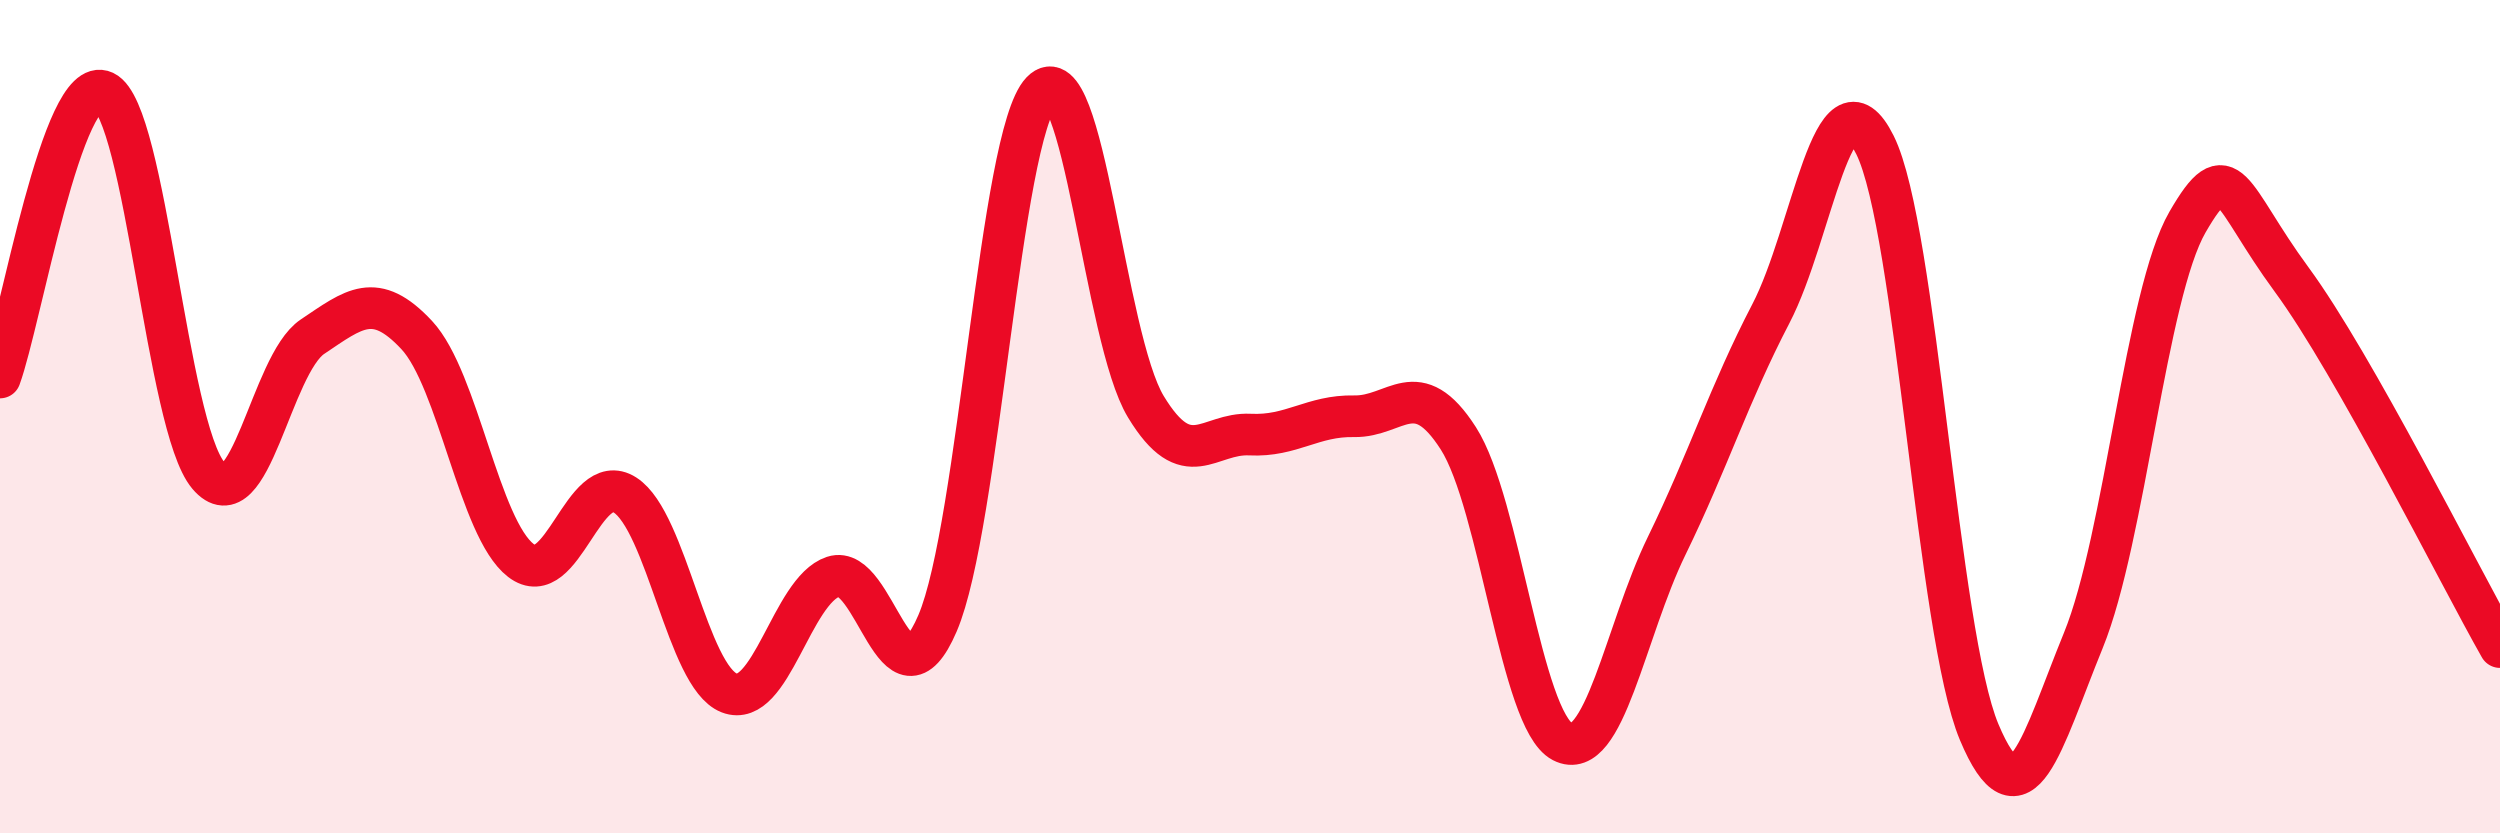
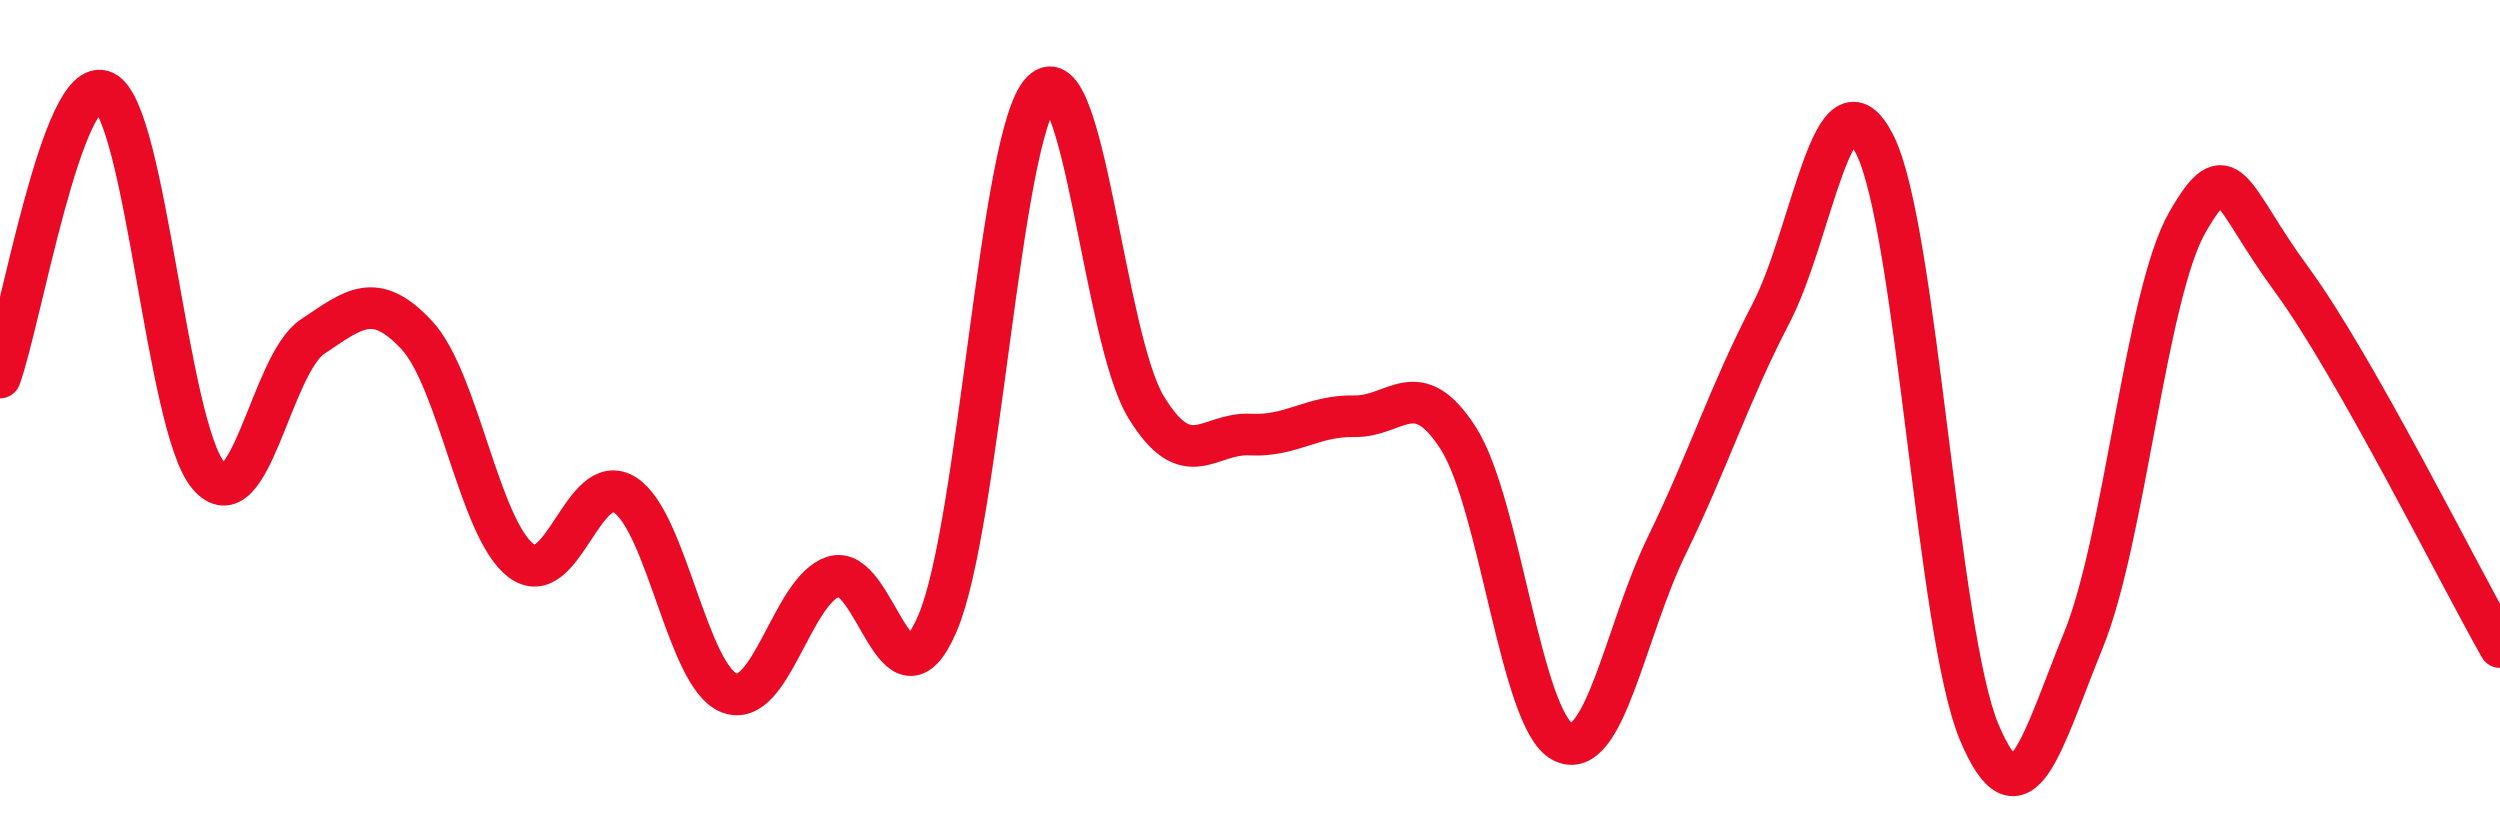
<svg xmlns="http://www.w3.org/2000/svg" width="60" height="20" viewBox="0 0 60 20">
-   <path d="M 0,9.06 C 0.5,7.69 1.5,1.73 2.5,2.2 C 3.5,2.67 4,10.23 5,11.41 C 6,12.59 6.5,8.75 7.5,8.08 C 8.5,7.41 9,6.97 10,8.04 C 11,9.11 11.5,12.68 12.5,13.45 C 13.5,14.22 14,11.24 15,11.88 C 16,12.52 16.5,16.24 17.5,16.63 C 18.5,17.02 19,14.17 20,13.84 C 21,13.51 21.5,17.29 22.5,14.96 C 23.5,12.63 24,3.24 25,2.2 C 26,1.16 26.5,8.11 27.5,9.76 C 28.5,11.41 29,10.38 30,10.43 C 31,10.48 31.5,9.97 32.5,9.99 C 33.5,10.01 34,8.96 35,10.52 C 36,12.08 36.5,17.28 37.5,17.8 C 38.5,18.32 39,15.15 40,13.1 C 41,11.05 41.5,9.45 42.5,7.53 C 43.5,5.61 44,1.47 45,3.48 C 46,5.49 46.5,15.19 47.5,17.57 C 48.5,19.95 49,17.82 50,15.37 C 51,12.92 51.5,7.06 52.5,5.33 C 53.5,3.6 53.5,4.67 55,6.71 C 56.5,8.75 59,13.77 60,15.53L60 20L0 20Z" fill="#EB0A25" opacity="0.1" stroke-linecap="round" stroke-linejoin="round" />
  <path d="M 0,9.06 C 0.5,7.69 1.5,1.73 2.5,2.2 C 3.5,2.67 4,10.23 5,11.41 C 6,12.59 6.5,8.75 7.5,8.08 C 8.5,7.41 9,6.97 10,8.04 C 11,9.11 11.5,12.68 12.5,13.45 C 13.5,14.22 14,11.24 15,11.88 C 16,12.52 16.5,16.24 17.5,16.63 C 18.5,17.02 19,14.17 20,13.84 C 21,13.51 21.5,17.29 22.5,14.96 C 23.5,12.63 24,3.24 25,2.2 C 26,1.16 26.5,8.11 27.5,9.76 C 28.5,11.41 29,10.38 30,10.43 C 31,10.48 31.5,9.97 32.5,9.99 C 33.5,10.01 34,8.96 35,10.52 C 36,12.08 36.5,17.28 37.5,17.8 C 38.5,18.32 39,15.15 40,13.1 C 41,11.05 41.5,9.45 42.5,7.53 C 43.5,5.61 44,1.47 45,3.48 C 46,5.49 46.5,15.19 47.5,17.57 C 48.5,19.95 49,17.82 50,15.37 C 51,12.92 51.5,7.06 52.5,5.33 C 53.5,3.6 53.5,4.67 55,6.71 C 56.5,8.75 59,13.77 60,15.53" stroke="#EB0A25" stroke-width="1" fill="none" stroke-linecap="round" stroke-linejoin="round" />
</svg>